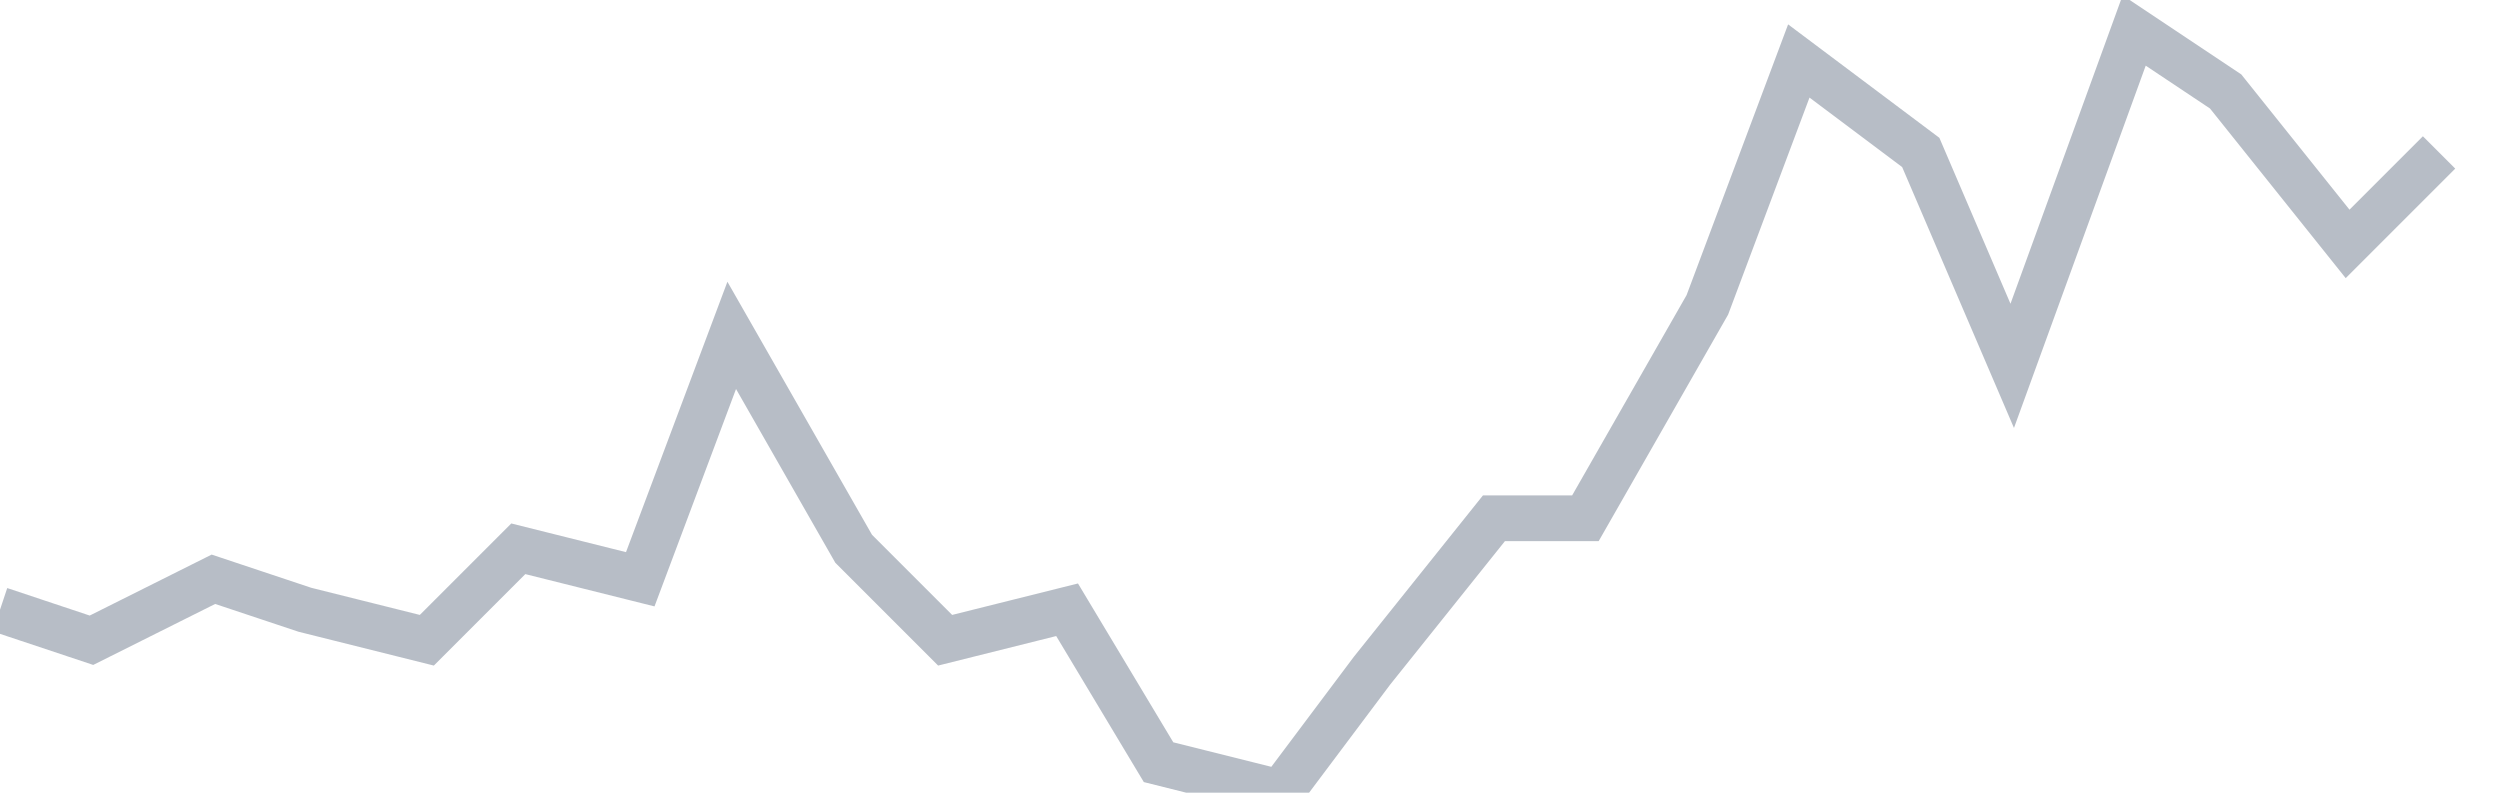
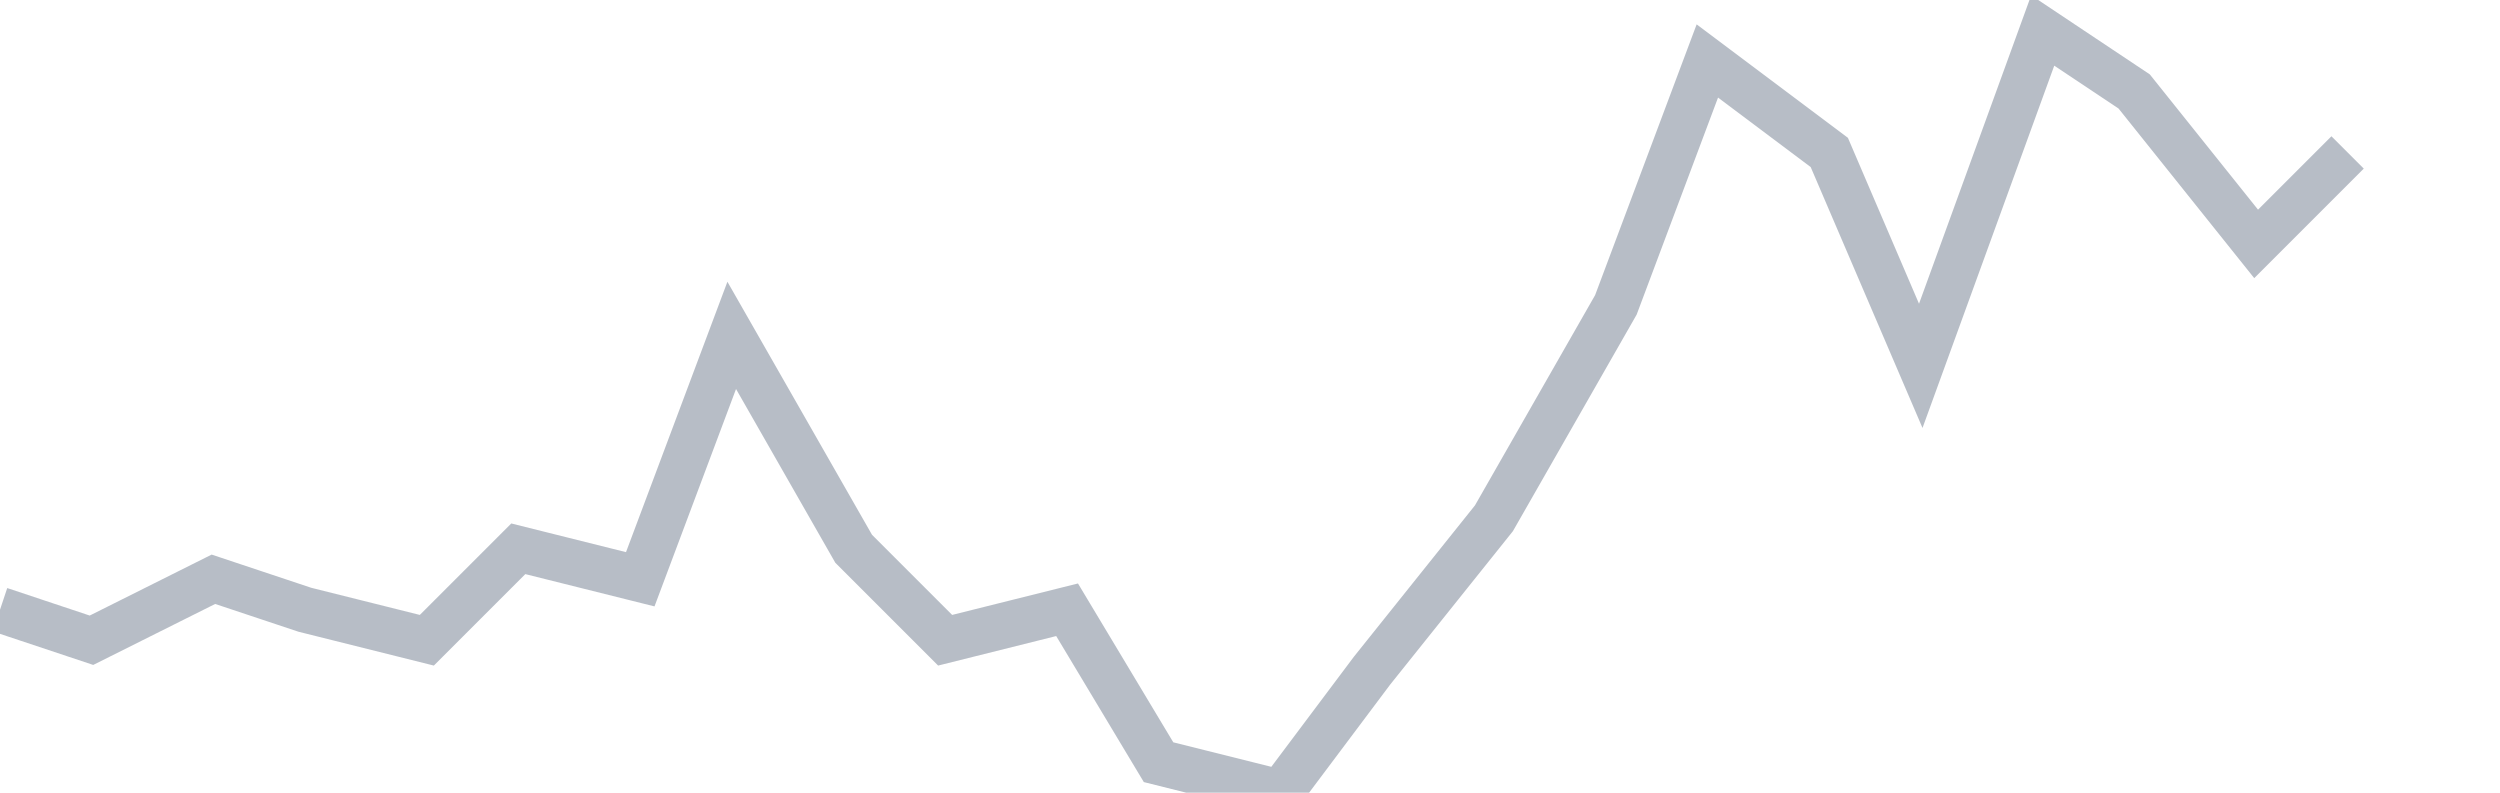
<svg xmlns="http://www.w3.org/2000/svg" width="82" height="26" fill="none">
-   <path d="M0 20l3 1 4-2 3 1 4 1 3-3 4 1 3-8 4 7 3 3 4-1 3 5 4 1 3-4 4-5h3l4-7 3-8 4 3 3 7 4-11 3 2 4 5 3-3" stroke="#B7BDC6" stroke-width="1.5" />
+   <path d="M0 20l3 1 4-2 3 1 4 1 3-3 4 1 3-8 4 7 3 3 4-1 3 5 4 1 3-4 4-5l4-7 3-8 4 3 3 7 4-11 3 2 4 5 3-3" stroke="#B7BDC6" stroke-width="1.5" />
</svg>